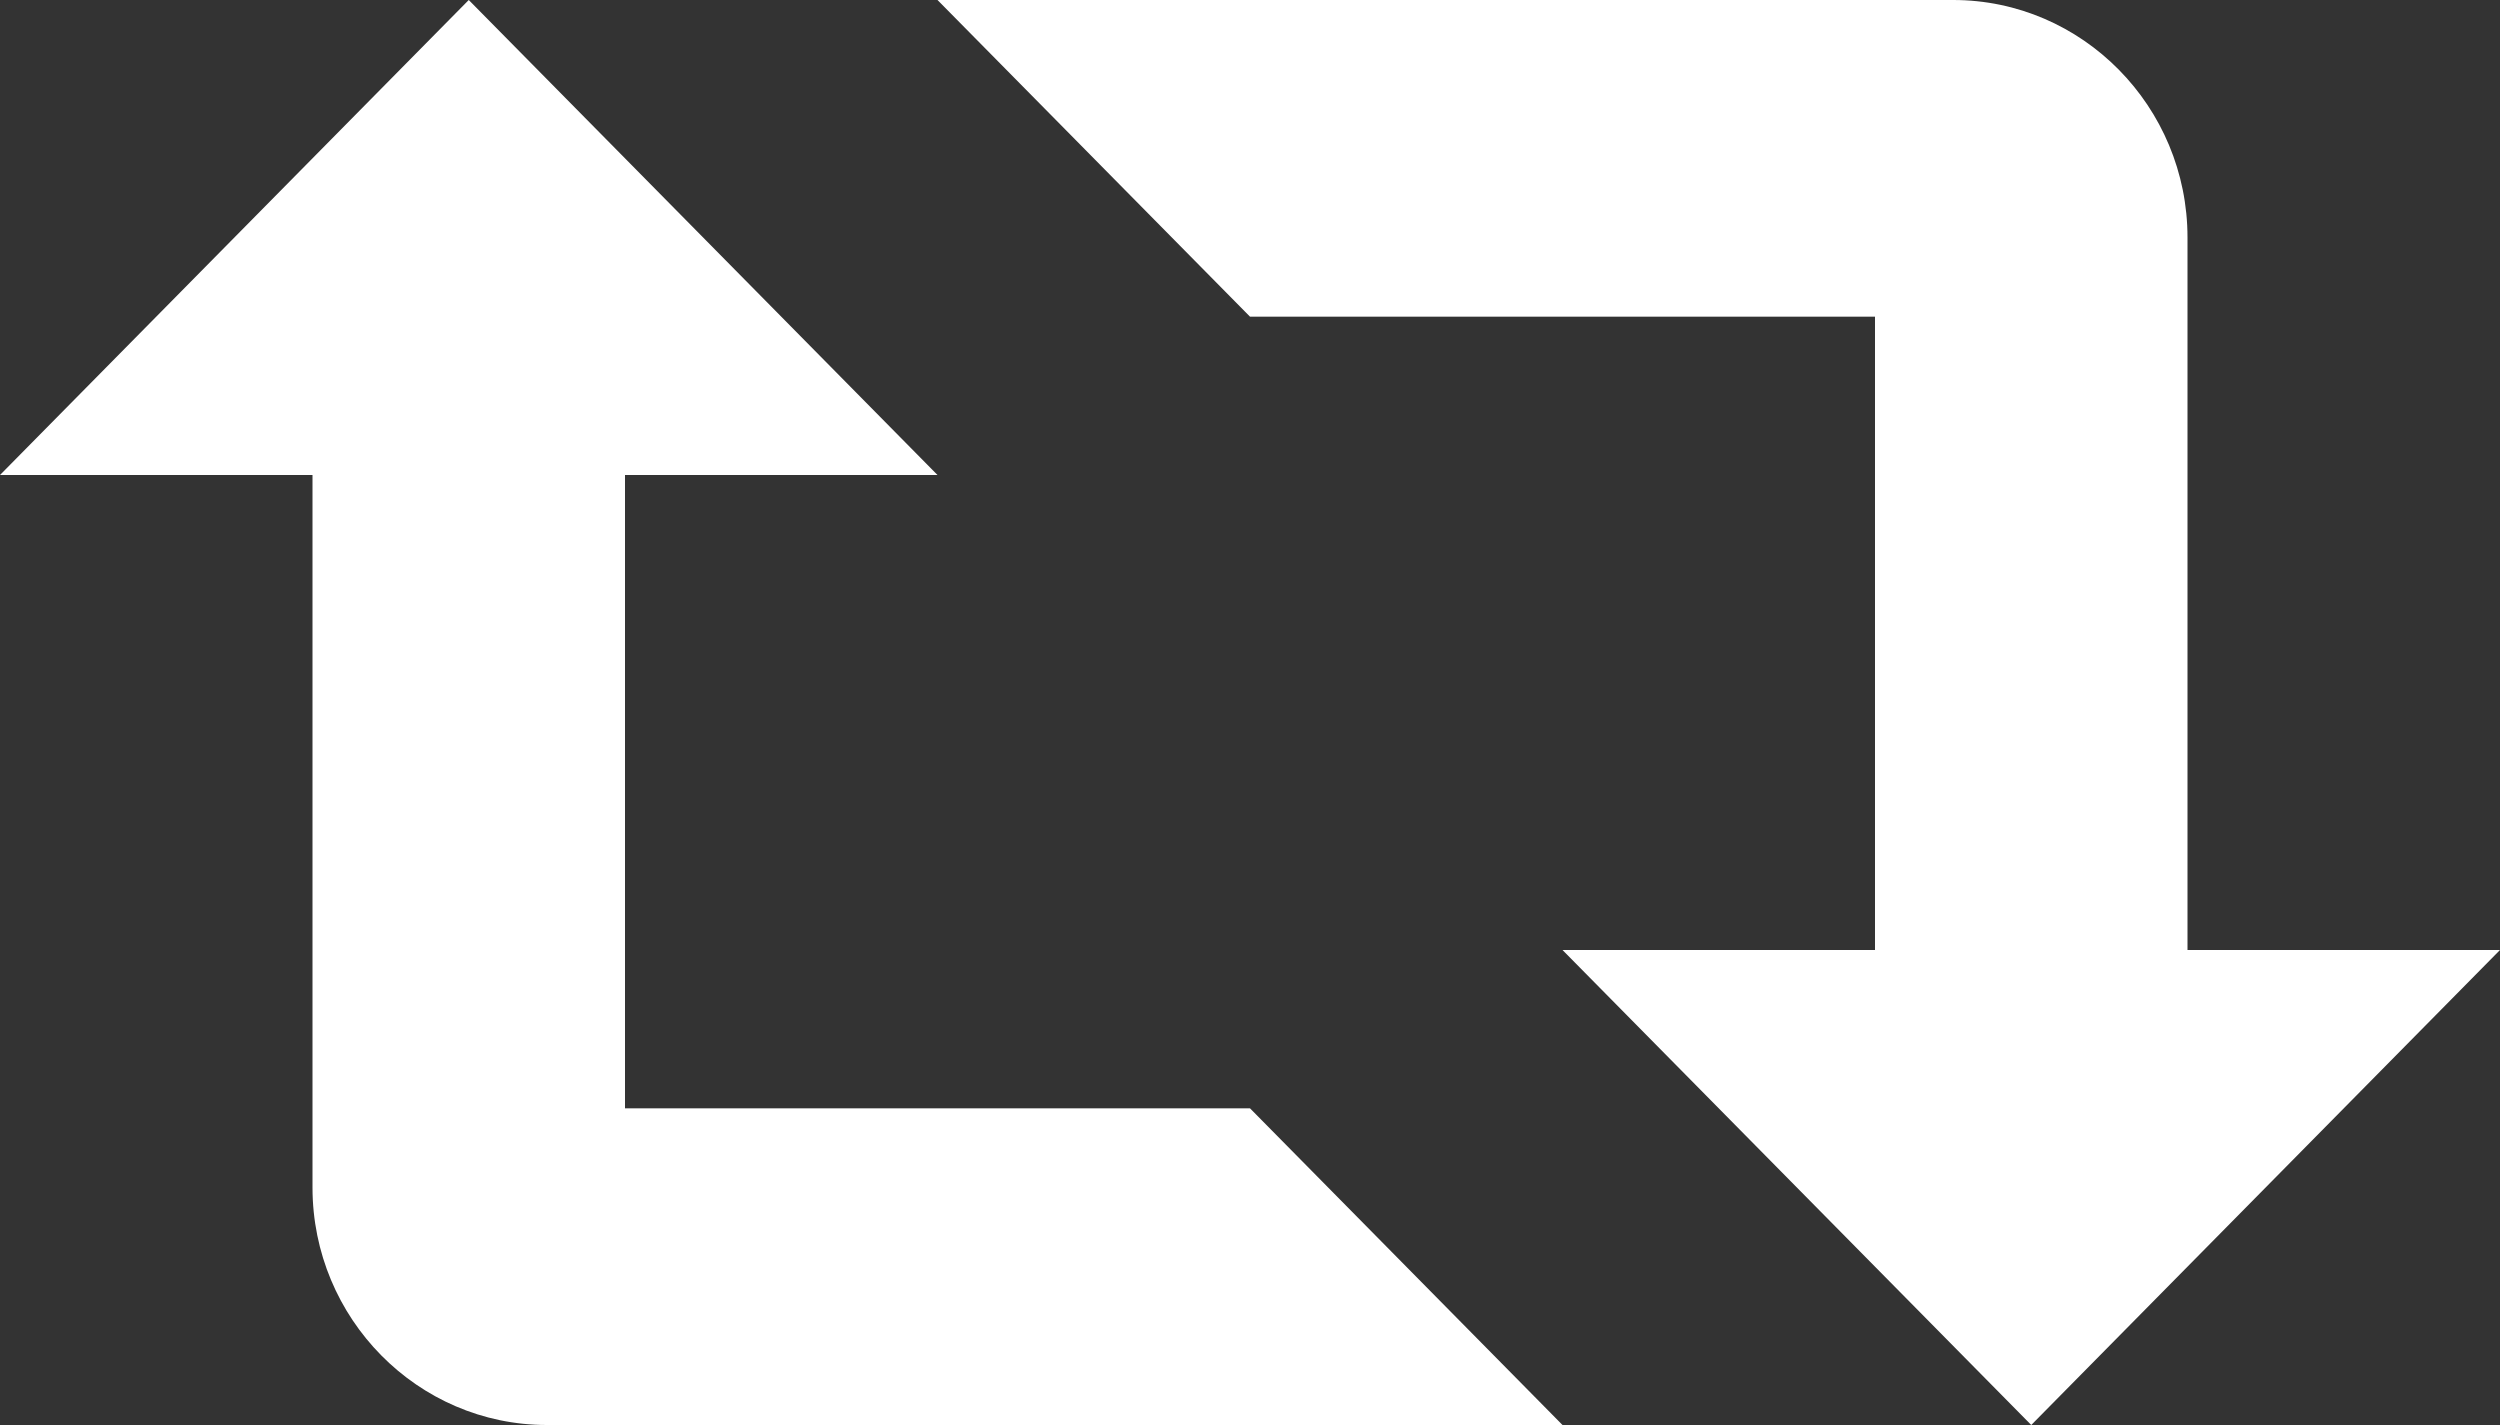
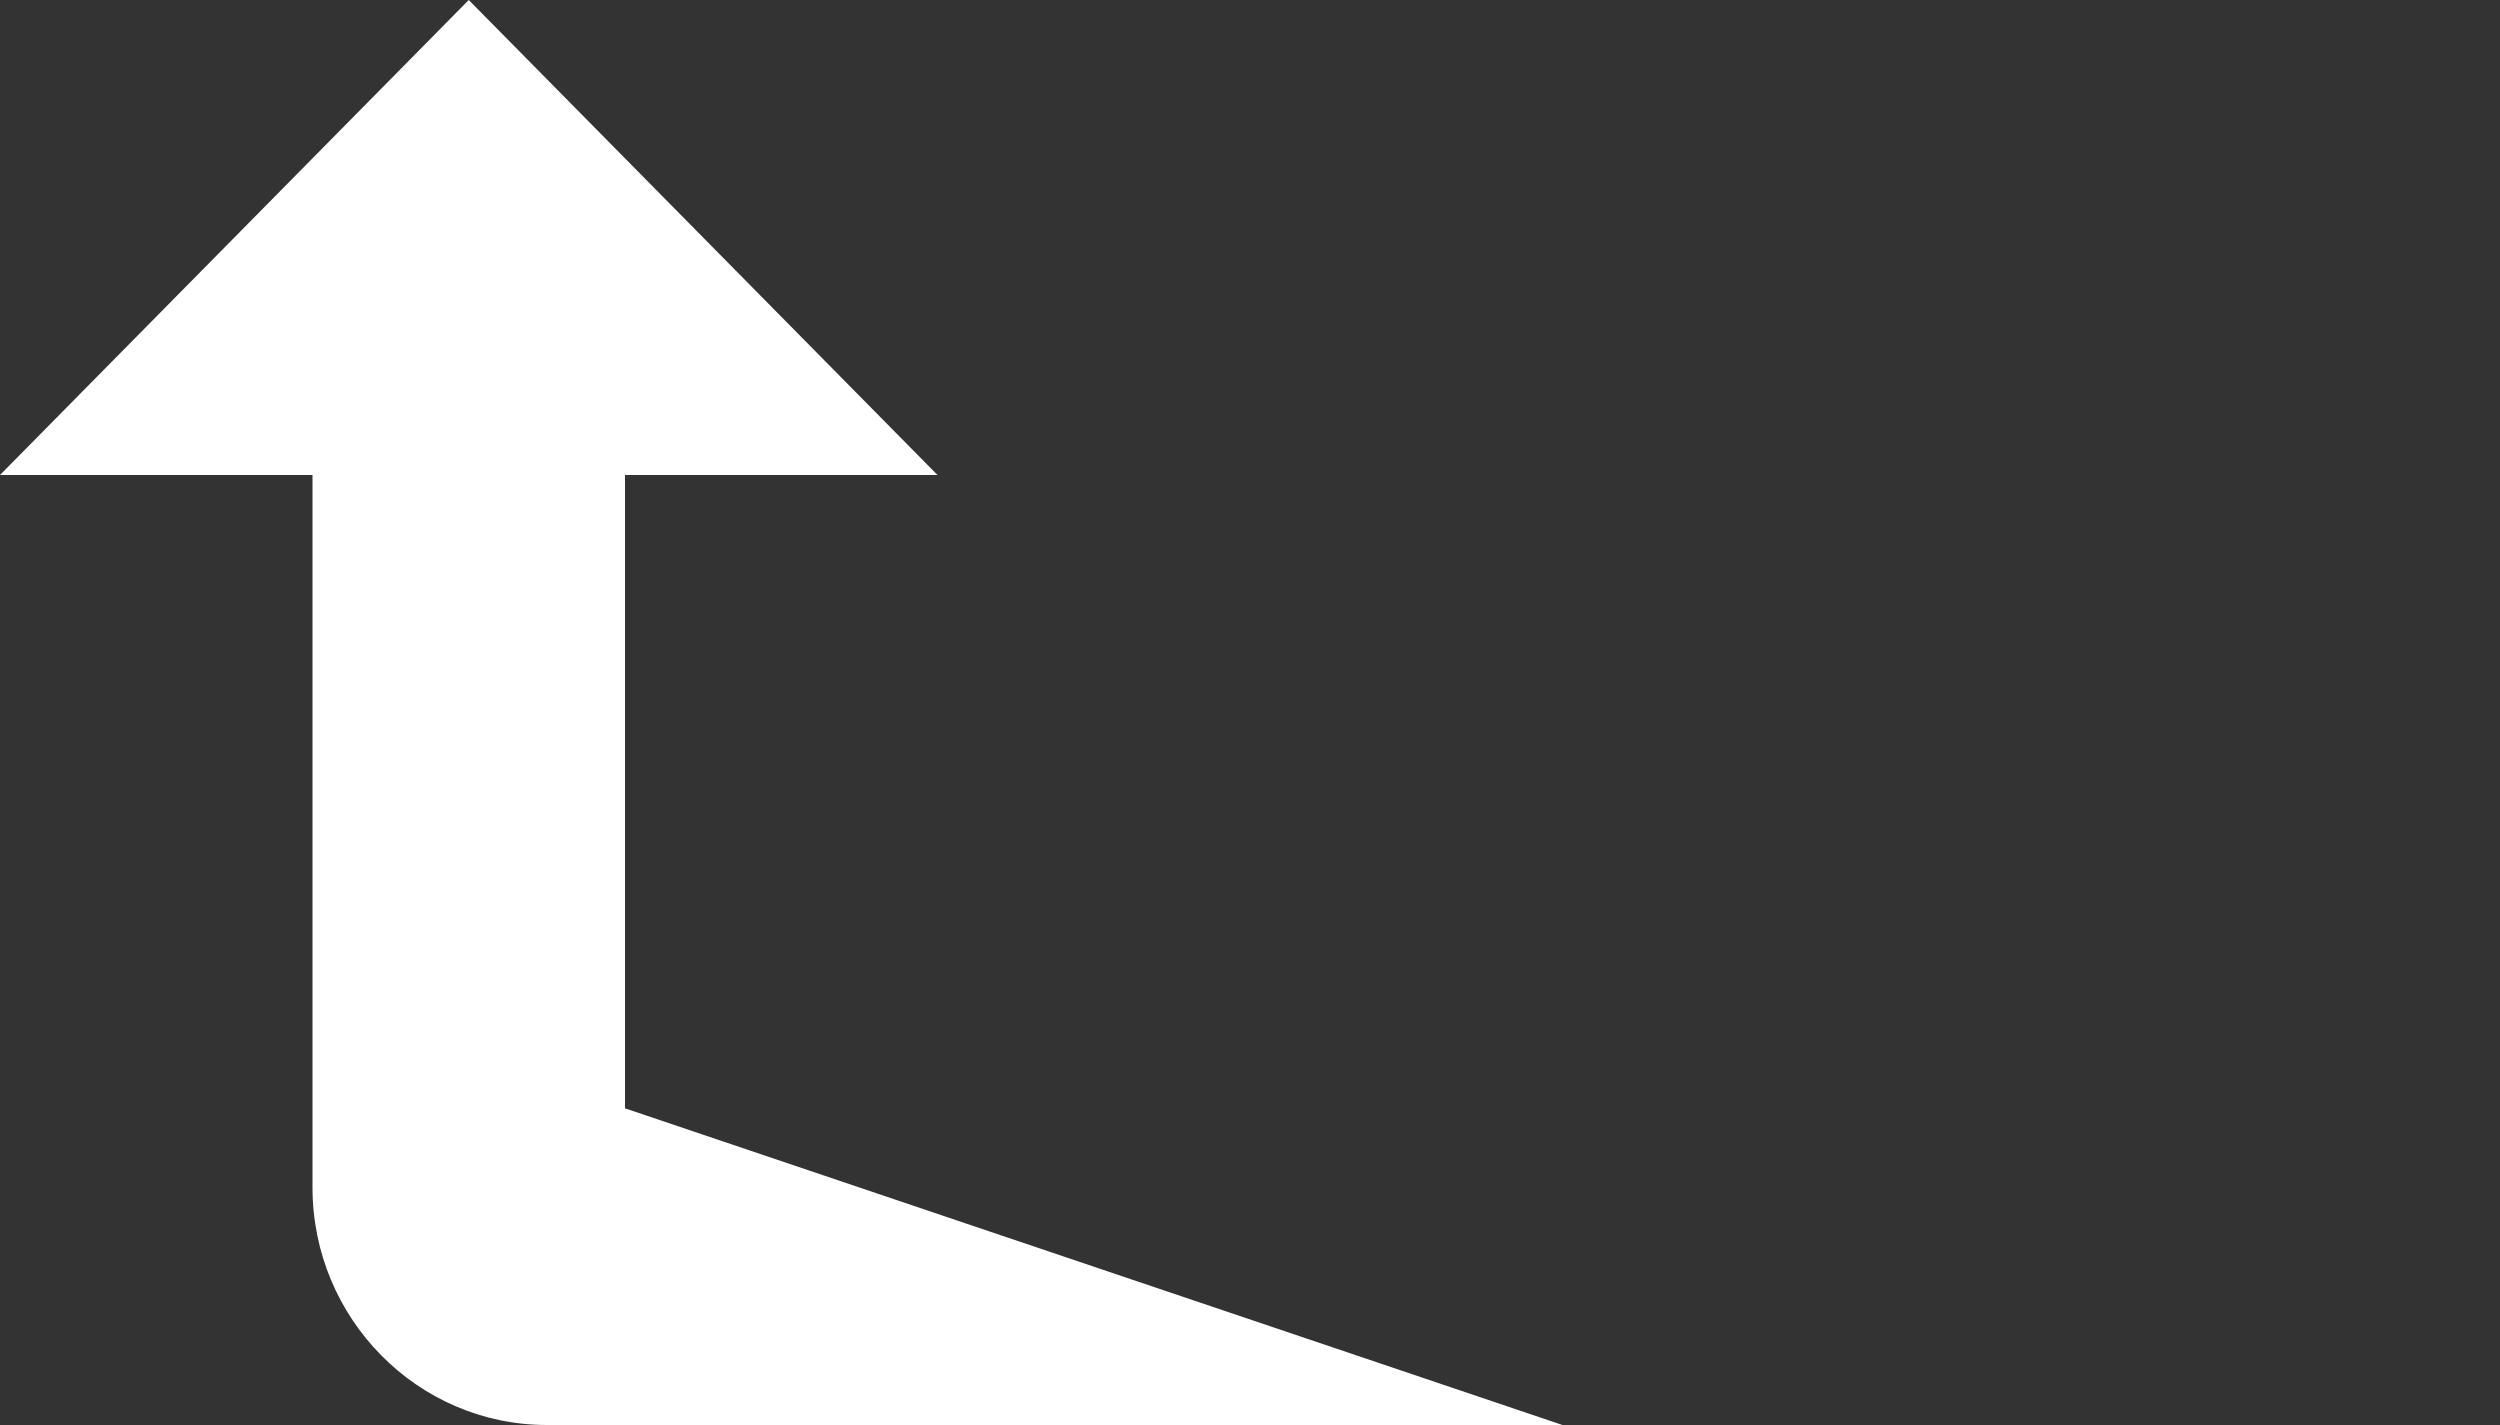
<svg xmlns="http://www.w3.org/2000/svg" width="100px" height="57px" viewBox="0 0 100 57" version="1.1">
  <rect x="0" y="0" width="100" height="57" fill="#333333" stroke="none" />
  <title>Group</title>
  <g id="new" stroke="none" stroke-width="1" fill="none" fill-rule="evenodd">
    <g id="Stickyrev-How-it-works" transform="translate(-670, -2244)" fill="#FFFFFF">
      <g id="Group" transform="translate(120, 2244)">
        <g transform="translate(550, 0)" fill-rule="nonzero" id="Path">
-           <path d="M87.5,38 L87.5,9.5 C87.5,4.263 83.293,0 78.125,0 L37.5,0 L50,12.667 L75,12.667 L75,38 L62.5,38 L81.25,57 L100,38 L87.5,38 Z" />
-           <path d="M25,44.333 L25,19 L37.5,19 L18.75,0 L0,19 L12.5,19 L12.5,47.5 C12.5,52.737 16.707,57 21.875,57 L62.5,57 L50,44.333 L25,44.333 Z" />
+           <path d="M25,44.333 L25,19 L37.5,19 L18.75,0 L0,19 L12.5,19 L12.5,47.5 C12.5,52.737 16.707,57 21.875,57 L62.5,57 L25,44.333 Z" />
        </g>
      </g>
    </g>
  </g>
</svg>